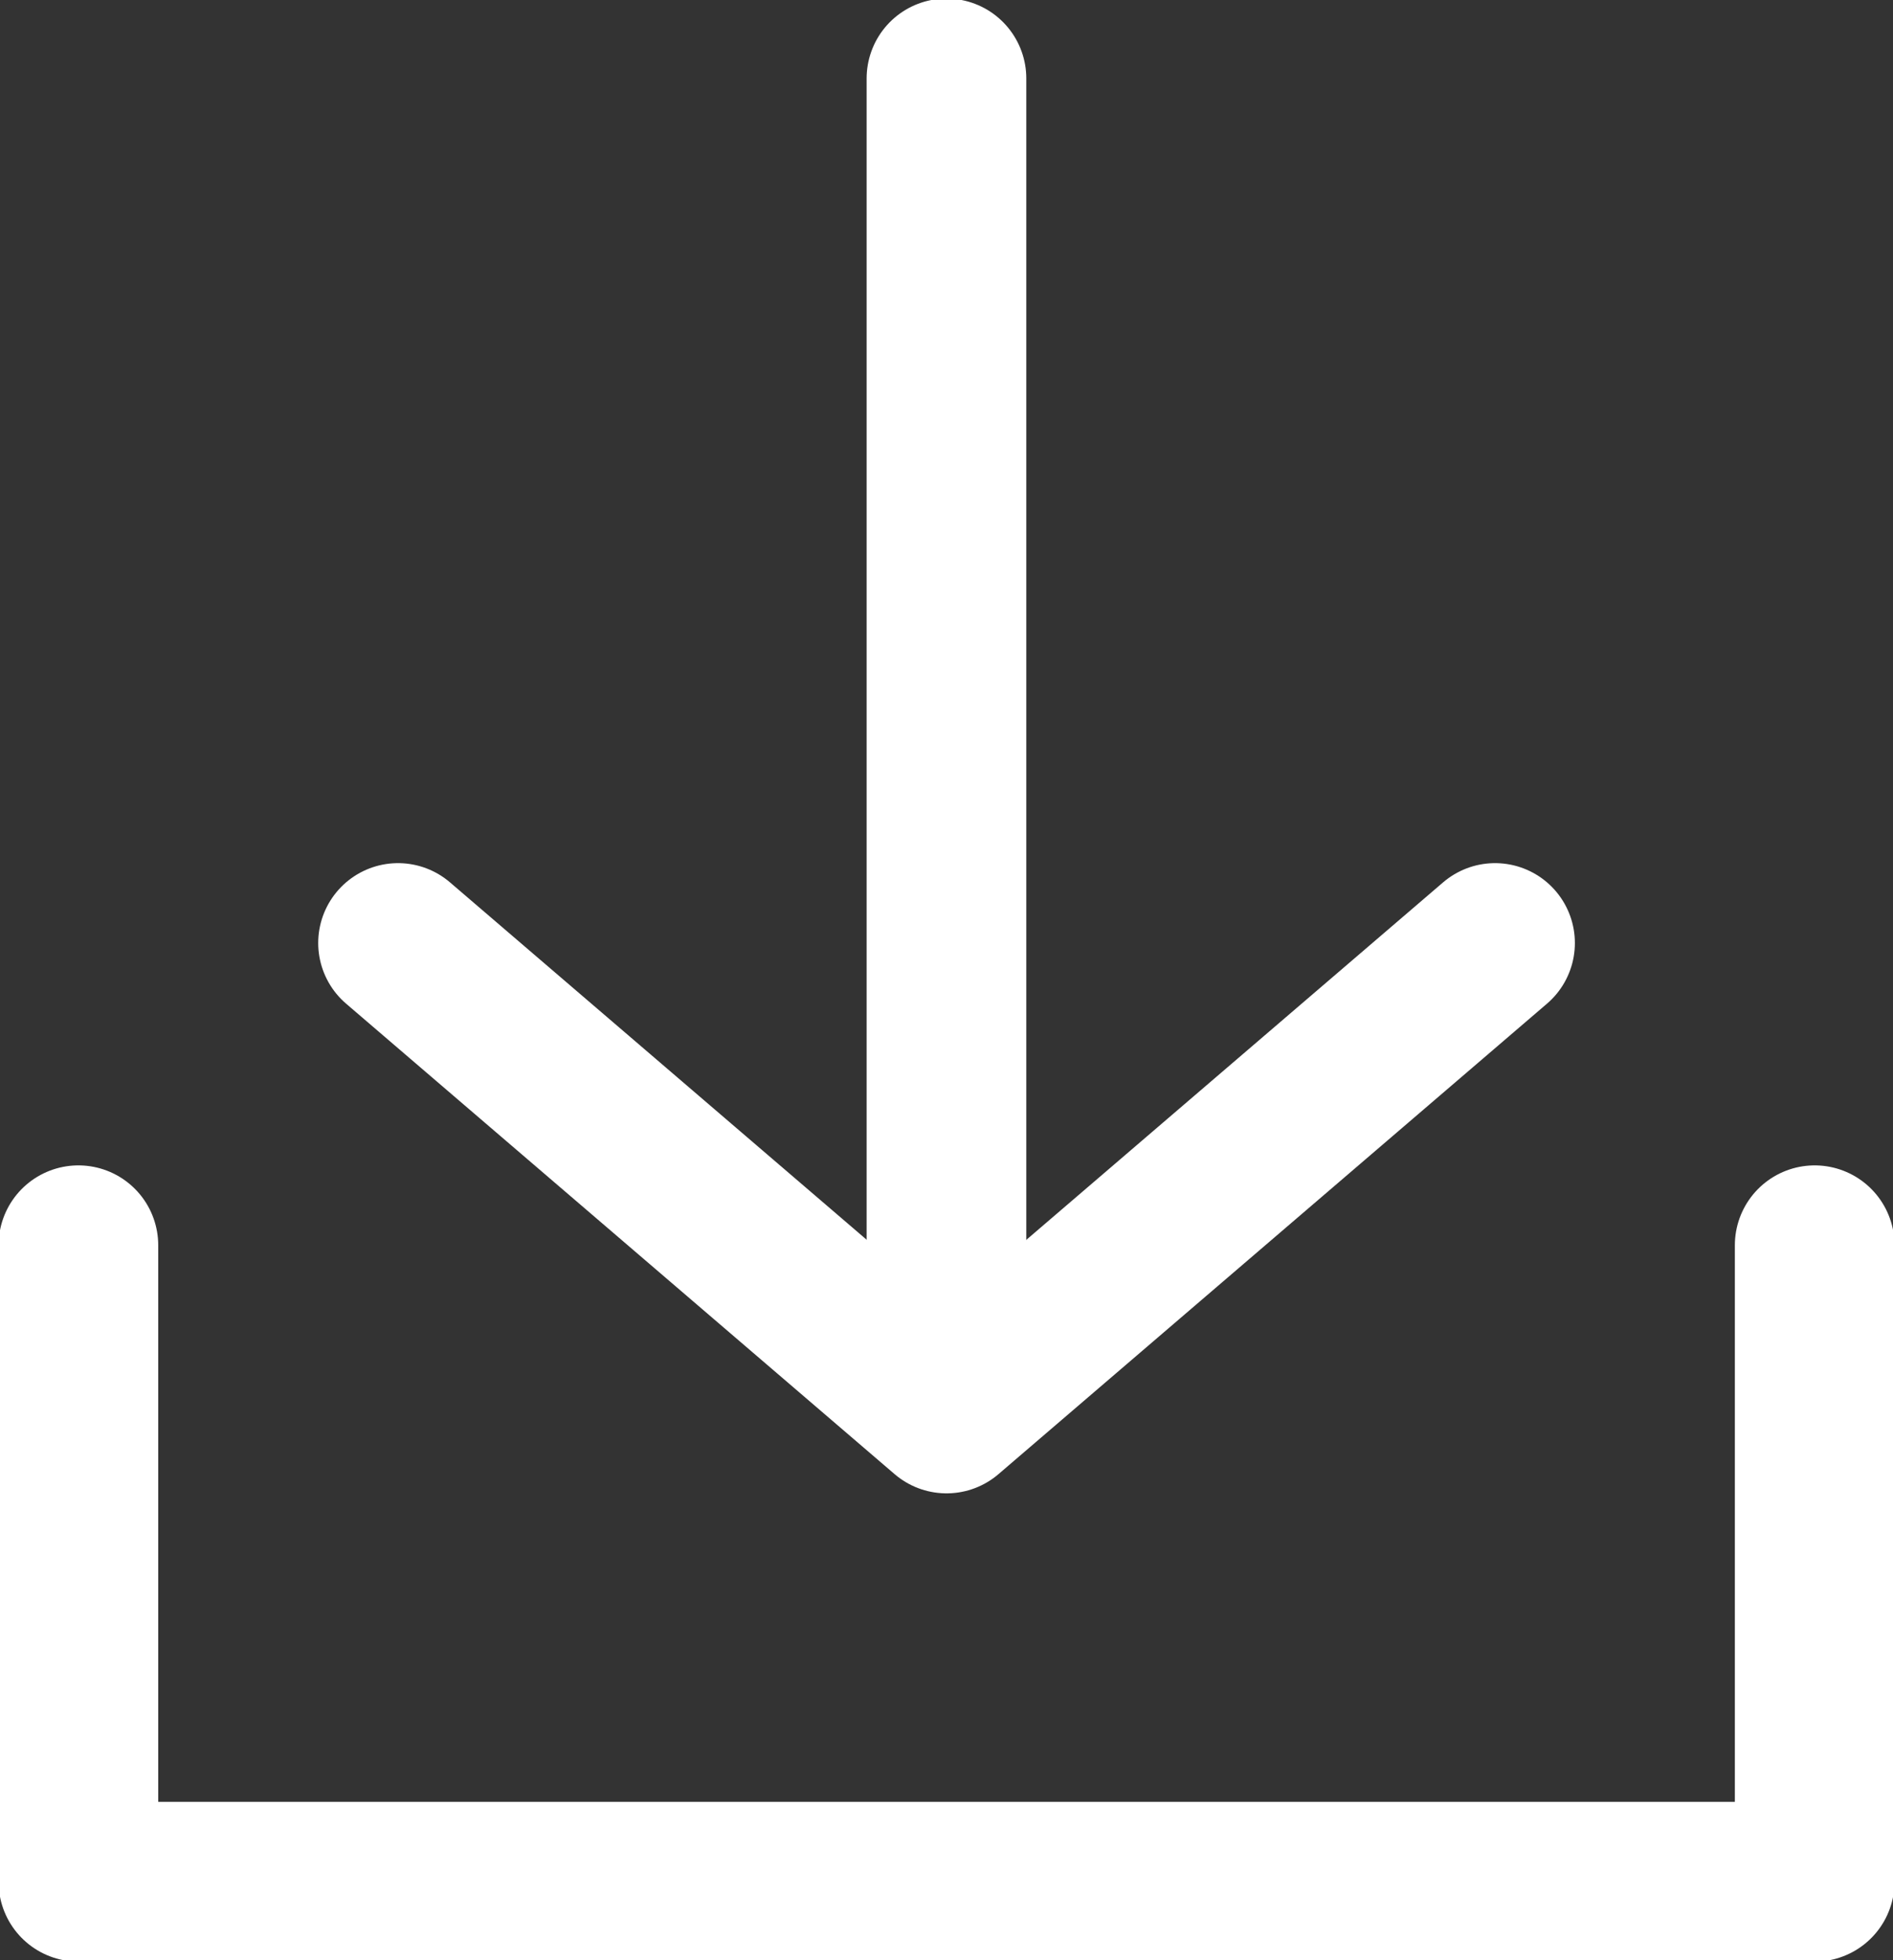
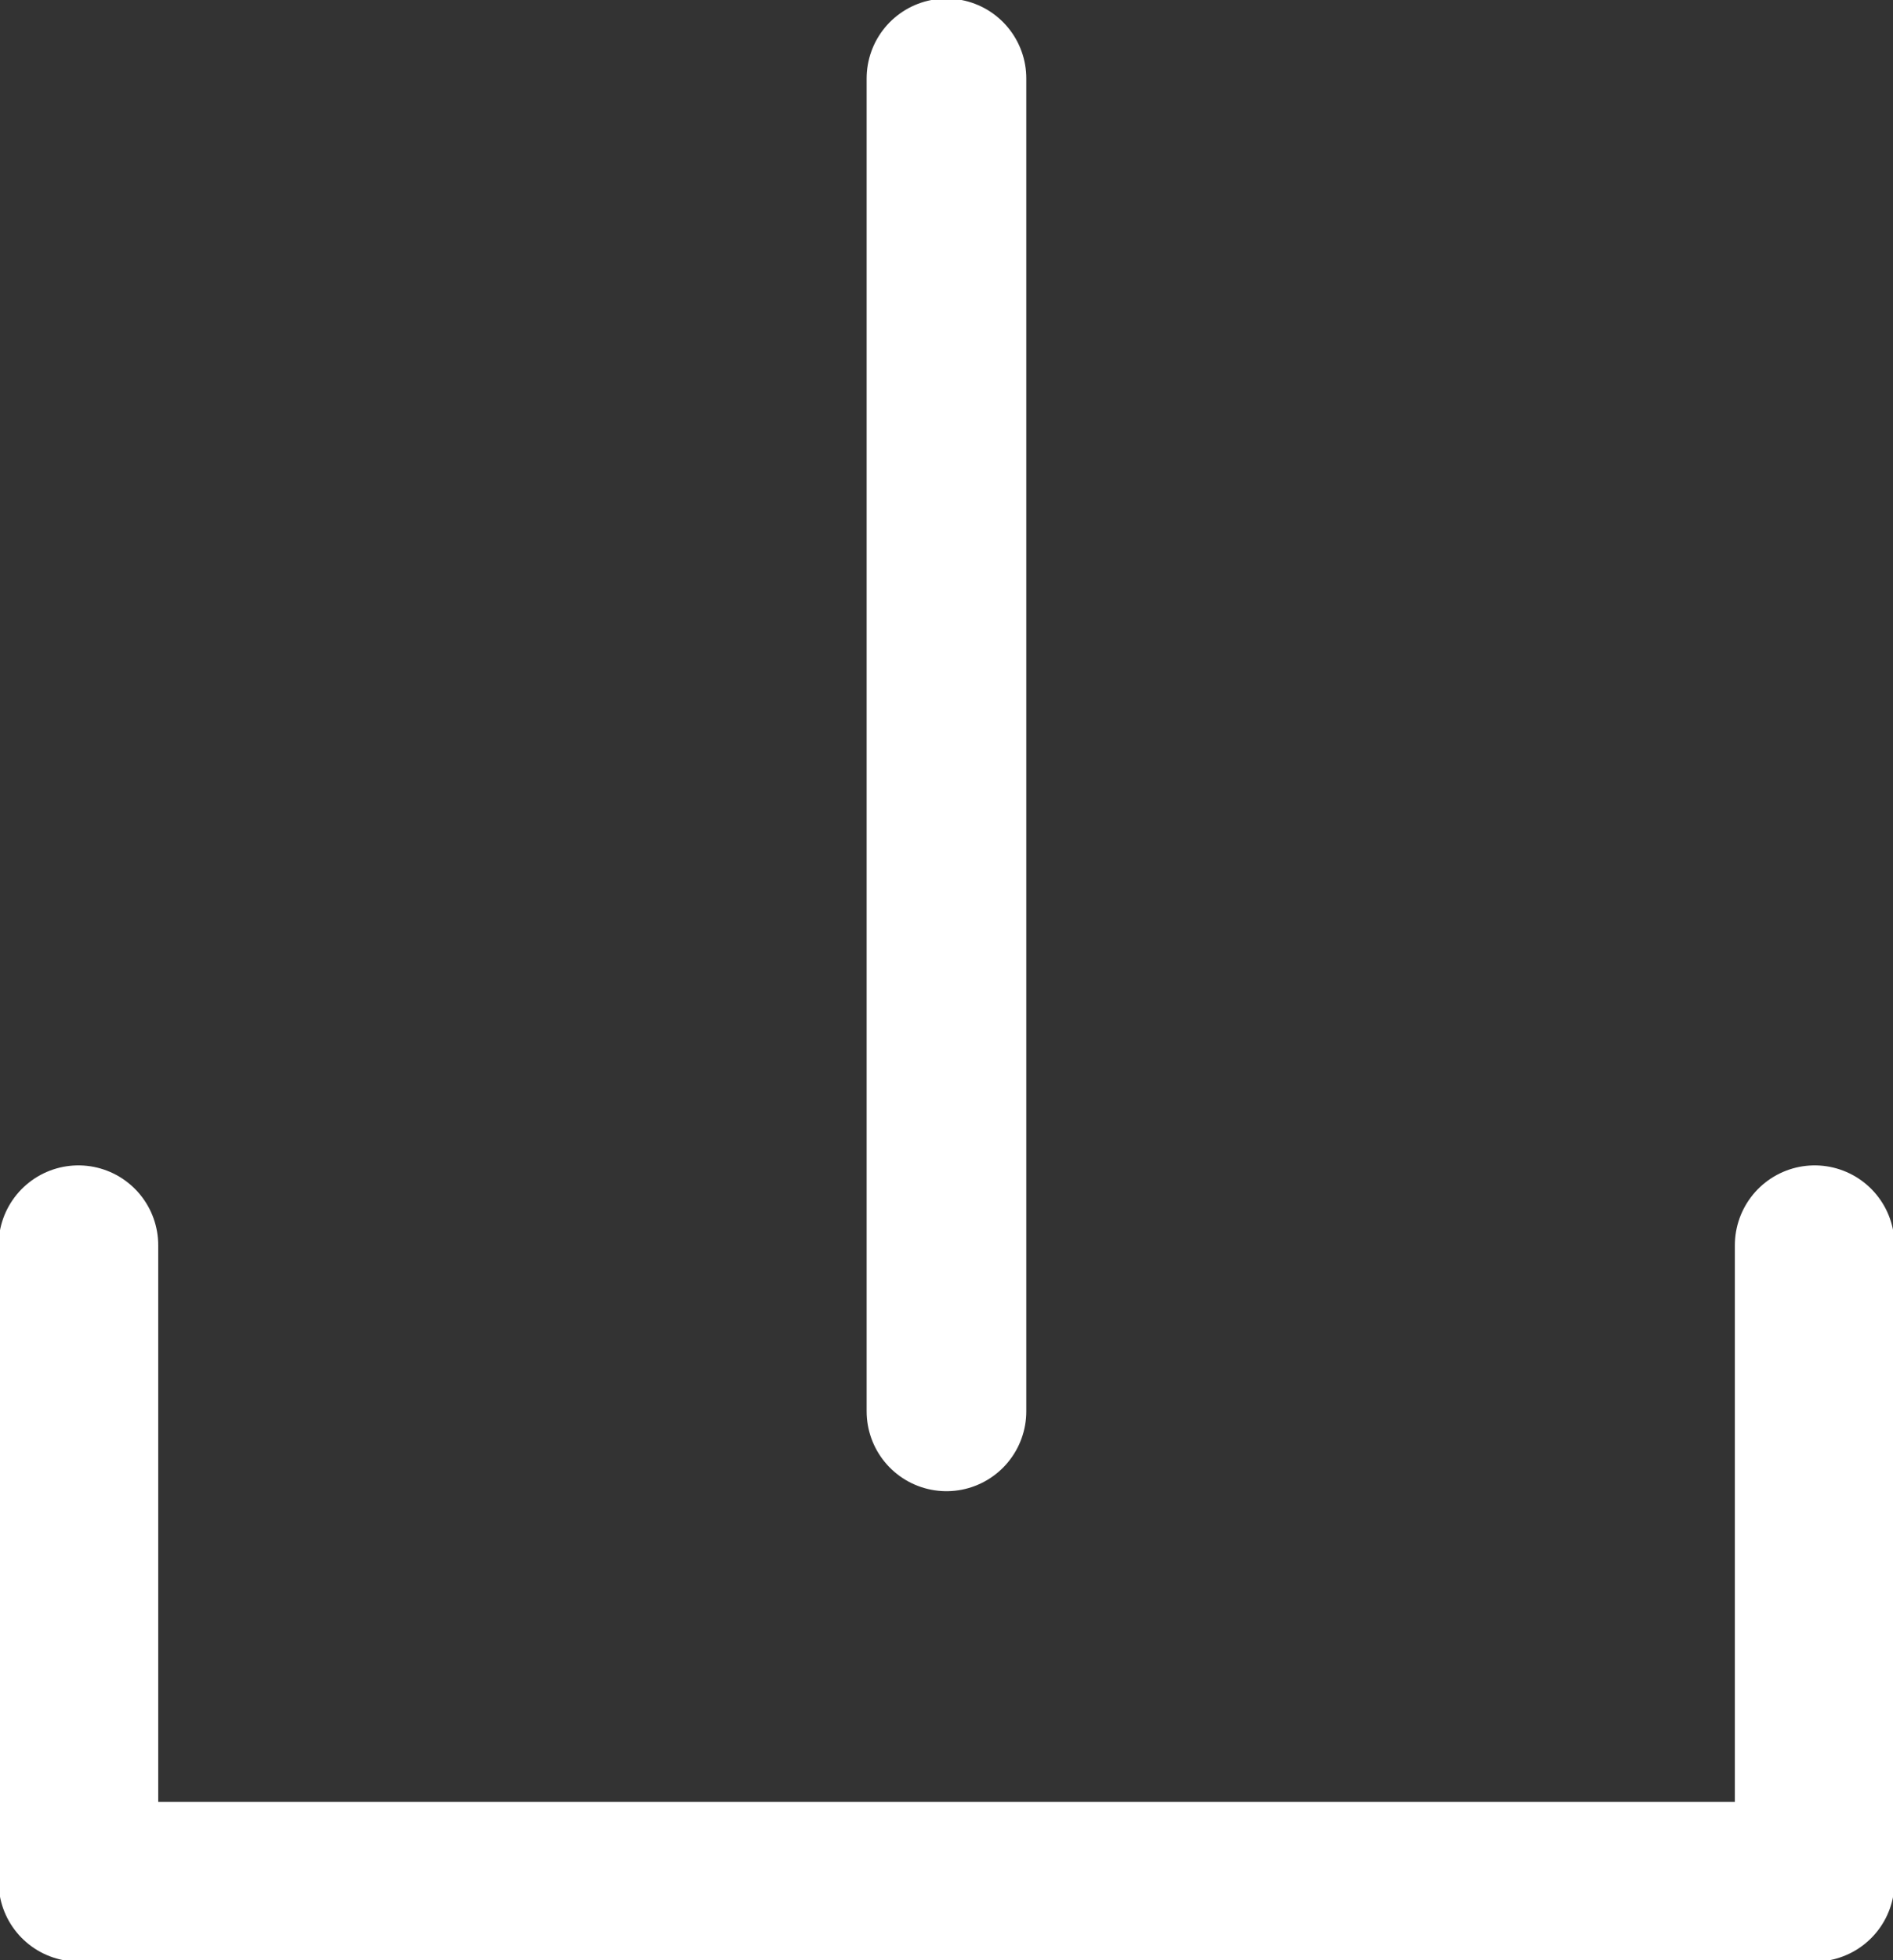
<svg xmlns="http://www.w3.org/2000/svg" width="23.713" height="24.54" viewBox="0 0 23.713 24.54">
  <rect x="0" y="0" width="23.713" height="24.54" fill="#333333" stroke="none" />
  <defs>
    <clipPath id="clip-path">
      <rect id="사각형_75" data-name="사각형 75" width="23.713" height="24.54" fill="none" stroke="#fff" stroke-width="2" />
    </clipPath>
  </defs>
  <g id="ico_download" transform="translate(-4.682 -9.159)">
    <g id="그룹_15" data-name="그룹 15">
      <g id="그룹_14" data-name="그룹 14" transform="translate(4.682 9.159)" clip-path="url(#clip-path)">
        <path id="패스_195" data-name="패스 195" d="M3,47.647v7.968H24.75V47.647" transform="translate(-2.018 -32.057)" fill="none" stroke="#fff" stroke-linecap="round" stroke-linejoin="round" stroke-width="2" />
        <line id="선_1" data-name="선 1" y2="16.687" transform="translate(11.856 0.982)" fill="none" stroke="#fff" stroke-linecap="round" stroke-linejoin="round" stroke-width="2" />
      </g>
    </g>
-     <path id="패스_196" data-name="패스 196" d="M28.978,36.083l-6.871,5.89-6.871-5.89" transform="translate(-5.568 -15.118)" fill="none" stroke="#fff" stroke-linecap="round" stroke-linejoin="round" stroke-width="2" />
  </g>
</svg>